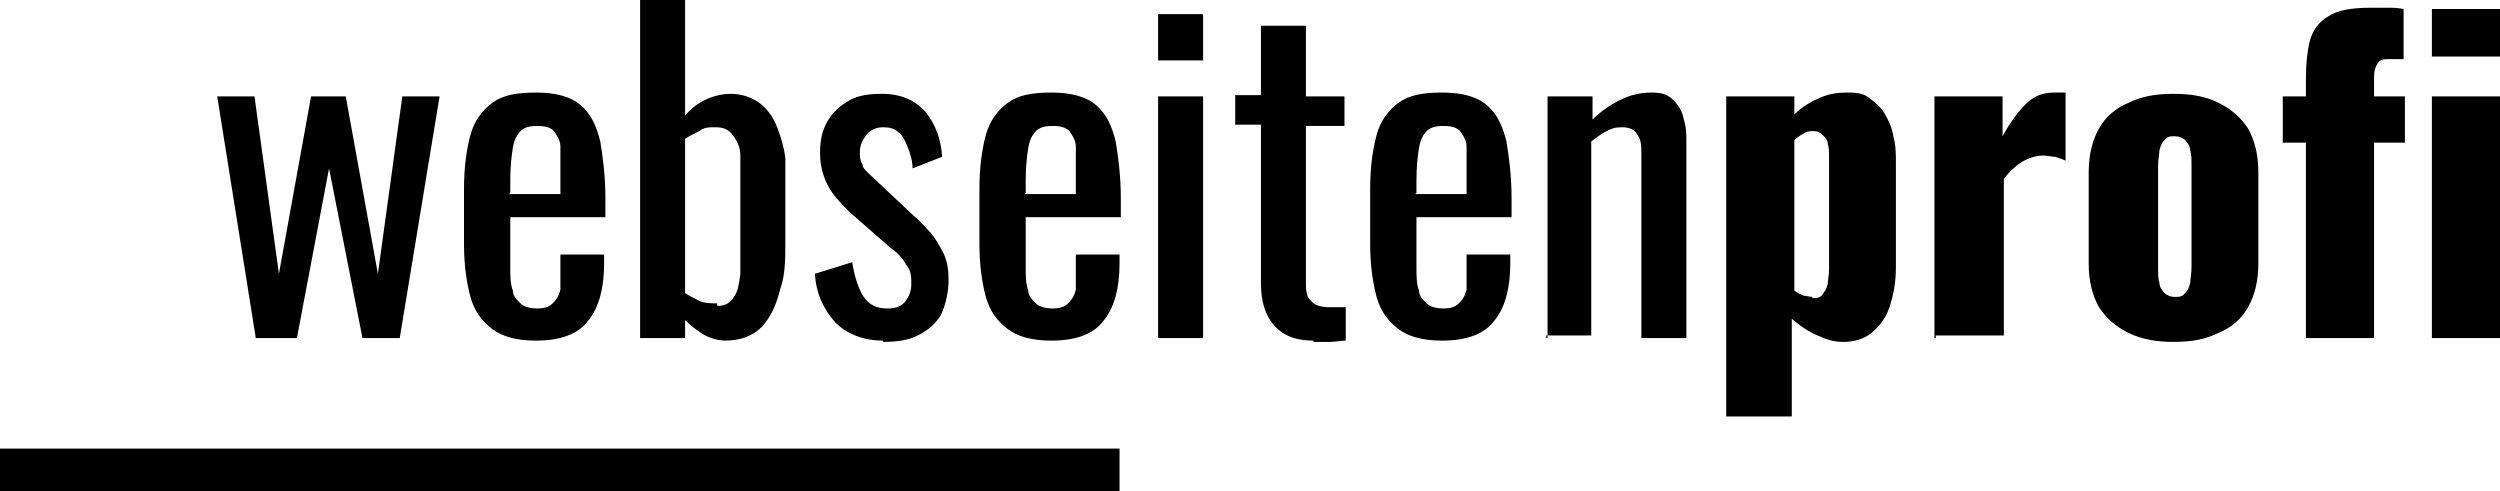
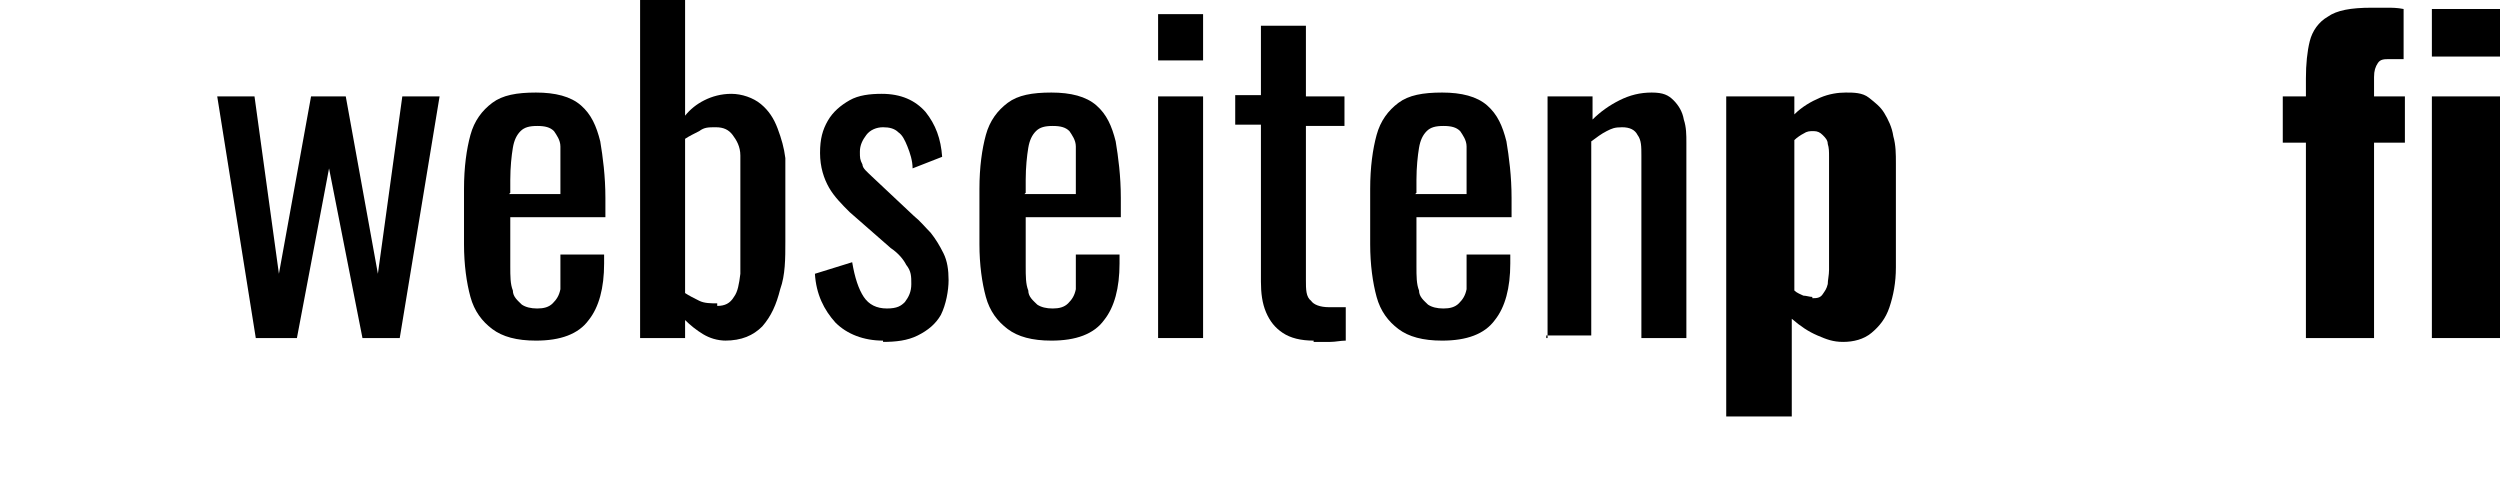
<svg xmlns="http://www.w3.org/2000/svg" id="Ebene_2" version="1.1" viewBox="0 0 194.5 38.2">
  <g>
    <path d="M19.9,26.3l-3-18.8h2.9l1.9,13.8,2.5-13.8h2.7l2.5,13.8,1.9-13.8h2.9l-3.1,18.8h-2.9l-2.6-13.2-2.5,13.2h-3.2Z" />
    <path d="M41.7,26.5c-1.5,0-2.6-.3-3.4-.9-.8-.6-1.4-1.4-1.7-2.5s-.5-2.5-.5-4.1v-4.3c0-1.7.2-3.1.5-4.2s.9-1.9,1.7-2.5c.8-.6,1.9-.8,3.4-.8s2.7.3,3.5,1,1.2,1.6,1.5,2.8c.2,1.2.4,2.7.4,4.4v1.5h-7.4v3.8c0,.8,0,1.4.2,1.9,0,.5.4.8.7,1.1.3.2.7.3,1.2.3s.9-.1,1.2-.4.5-.6.6-1.1c0-.5,0-1,0-1.6v-1.1h3.4v.7c0,1.9-.4,3.4-1.2,4.4-.8,1.1-2.2,1.6-4.1,1.6h-.1ZM39.6,15.1h4v-1.7c0-.8,0-1.4,0-2,0-.5-.3-.9-.5-1.2-.3-.3-.7-.4-1.3-.4s-1,.1-1.3.4c-.3.3-.5.7-.6,1.3s-.2,1.5-.2,2.5v1h0Z" />
    <path d="M56.5,26.5c-.7,0-1.3-.2-1.8-.5s-1-.7-1.4-1.1v1.4h-3.5V0h3.5v9c.4-.5.9-.9,1.5-1.2s1.3-.5,2.1-.5,1.7.3,2.3.8,1,1.1,1.3,1.9c.3.8.5,1.5.6,2.3,0,.8,0,1.5,0,2v4.5c0,1.3,0,2.6-.4,3.7-.3,1.2-.7,2.1-1.4,2.9-.7.7-1.6,1.1-2.9,1.1h0ZM55.8,23.8c.6,0,1-.2,1.3-.7.3-.4.4-1,.5-1.8v-7c0-.8,0-1.5,0-2.2,0-.7-.3-1.2-.6-1.6-.3-.4-.7-.6-1.3-.6s-.9,0-1.3.3c-.4.2-.8.4-1.1.6v12c.3.2.7.4,1.1.6.4.2.9.2,1.4.2v.2Z" />
    <path d="M68.7,26.5c-1.5,0-2.8-.5-3.7-1.4-.9-1-1.5-2.2-1.6-3.8l2.9-.9c.2,1.2.5,2.1.9,2.7s1,.9,1.8.9,1.1-.2,1.4-.5c.3-.4.5-.8.5-1.4s0-1-.4-1.5c-.2-.4-.6-.9-1.2-1.3l-3.2-2.8c-.6-.6-1.2-1.2-1.6-1.9s-.7-1.6-.7-2.7.2-1.8.6-2.5,1-1.2,1.7-1.6,1.6-.5,2.5-.5c1.5,0,2.6.5,3.4,1.4.8,1,1.2,2.1,1.3,3.5l-2.3.9c0-.6-.2-1.2-.4-1.7-.2-.5-.4-.9-.7-1.1-.3-.3-.7-.4-1.2-.4s-1,.2-1.3.6c-.3.4-.5.8-.5,1.3s0,.6.2,1c0,.3.4.6.7.9l3.3,3.1c.5.4.9.9,1.3,1.3.4.5.7,1,1,1.6s.4,1.3.4,2.1-.2,1.9-.6,2.7c-.4.7-1,1.2-1.8,1.6s-1.7.5-2.7.5h0Z" />
    <path d="M81.8,26.5c-1.5,0-2.6-.3-3.4-.9s-1.4-1.4-1.7-2.5c-.3-1.1-.5-2.5-.5-4.1v-4.3c0-1.7.2-3.1.5-4.2s.9-1.9,1.7-2.5c.8-.6,1.9-.8,3.4-.8s2.7.3,3.5,1,1.2,1.6,1.5,2.8c.2,1.2.4,2.7.4,4.4v1.5h-7.4v3.8c0,.8,0,1.4.2,1.9,0,.5.4.8.7,1.1.3.2.7.3,1.2.3s.9-.1,1.2-.4.5-.6.6-1.1c0-.5,0-1,0-1.6v-1.1h3.4v.7c0,1.9-.4,3.4-1.2,4.4-.8,1.1-2.2,1.6-4.1,1.6h0ZM79.7,15.1h4v-1.7c0-.8,0-1.4,0-2,0-.5-.3-.9-.5-1.2-.3-.3-.7-.4-1.3-.4s-1,.1-1.3.4c-.3.3-.5.7-.6,1.3s-.2,1.5-.2,2.5v1h0Z" />
    <path d="M90.1,4.7V1.1h3.5v3.6h-3.5ZM90.1,26.3V7.5h3.5v18.8h-3.5Z" />
    <path d="M102.2,26.5c-1,0-1.8-.2-2.4-.6s-1-.9-1.3-1.6-.4-1.5-.4-2.4v-12.2h-2v-2.3h2V2h3.5v5.5h3v2.3h-3v12c0,.7,0,1.3.4,1.6.2.3.7.5,1.4.5s.4,0,.6,0h.7v2.6c-.4,0-.8.1-1.2.1h-1.3Z" />
    <path d="M112.2,26.5c-1.5,0-2.6-.3-3.4-.9s-1.4-1.4-1.7-2.5c-.3-1.1-.5-2.5-.5-4.1v-4.3c0-1.7.2-3.1.5-4.2s.9-1.9,1.7-2.5c.8-.6,1.9-.8,3.4-.8s2.7.3,3.5,1,1.2,1.6,1.5,2.8c.2,1.2.4,2.7.4,4.4v1.5h-7.4v3.8c0,.8,0,1.4.2,1.9,0,.5.4.8.7,1.1.3.2.7.3,1.2.3s.9-.1,1.2-.4.5-.6.6-1.1c0-.5,0-1,0-1.6v-1.1h3.4v.7c0,1.9-.4,3.4-1.2,4.4-.8,1.1-2.2,1.6-4.1,1.6h0ZM110.1,15.1h4v-1.7c0-.8,0-1.4,0-2,0-.5-.3-.9-.5-1.2-.3-.3-.7-.4-1.3-.4s-1,.1-1.3.4c-.3.3-.5.7-.6,1.3s-.2,1.5-.2,2.5v1h0Z" />
    <path d="M120.4,26.3V7.5h3.5v1.8c.6-.6,1.3-1.1,2.1-1.5.8-.4,1.6-.6,2.5-.6s1.3.2,1.7.6c.4.4.7.9.8,1.5.2.6.2,1.2.2,1.8v15.2h-3.5v-14.2c0-.7,0-1.2-.3-1.6-.2-.4-.6-.6-1.2-.6s-.8.1-1.2.3c-.4.2-.8.5-1.2.8v15.1h-3.5v.2Z" />
    <path d="M134.3,32.5V7.5h5.3v1.4c.6-.6,1.3-1,2-1.3s1.4-.4,2-.4,1.3,0,1.8.4.9.7,1.2,1.2.6,1.1.7,1.8c.2.7.2,1.4.2,2.1v8.1c0,1.2-.2,2.2-.5,3.1s-.8,1.5-1.4,2c-.6.5-1.4.7-2.2.7s-1.3-.2-2-.5-1.3-.7-2-1.3v7.6h-5.3.2ZM141,23.2c.3,0,.6,0,.8-.3s.3-.4.4-.8c0-.3.1-.7.1-1.1v-8.8c0-.4,0-.7-.1-1,0-.3-.2-.5-.4-.7s-.4-.3-.7-.3-.5,0-.8.2c-.2.1-.5.3-.7.5v11.7c.2.2.5.3.7.4.2,0,.5.1.7.1h0Z" />
-     <path d="M150.5,26.3V7.5h5.3v3.1c.6-1.1,1.2-1.9,1.8-2.5.6-.6,1.3-.9,2.2-.9s.3,0,.5,0h.4v5.3c-.2-.1-.5-.2-.8-.3-.3,0-.6-.1-.9-.1-.6,0-1.2.2-1.7.5s-1,.8-1.4,1.3v12.2h-5.3v.2Z" />
-     <path d="M169.1,26.6c-1.3,0-2.5-.2-3.5-.7s-1.7-1.1-2.3-2c-.5-.9-.8-2-.8-3.4v-7.1c0-1.4.3-2.5.8-3.4s1.3-1.6,2.3-2c1-.5,2.1-.7,3.5-.7s2.5.2,3.5.7,1.7,1.1,2.3,2c.5.9.8,2,.8,3.4v7.1c0,1.4-.3,2.5-.8,3.4s-1.3,1.6-2.3,2c-1,.5-2.1.7-3.5.7ZM169.2,23.1c.3,0,.6,0,.8-.3.2-.2.3-.4.4-.8,0-.3.1-.7.1-1.2v-7.9c0-.5,0-.9-.1-1.2,0-.3-.2-.6-.4-.8s-.5-.3-.8-.3-.6,0-.8.3c-.2.2-.3.4-.4.8,0,.3-.1.7-.1,1.2v7.9c0,.5,0,.9.1,1.2,0,.3.2.6.4.8.2.2.5.3.8.3Z" />
    <path d="M179.4,26.3v-15.2h-1.8v-3.6h1.8v-1.4c0-1.1.1-2.1.3-2.9.2-.8.7-1.5,1.4-1.9.7-.5,1.8-.7,3.4-.7s.8,0,1.2,0,.8,0,1.3.1v3.9c-.2,0-.3,0-.5,0h-.6c-.4,0-.7,0-.9.3s-.3.6-.3,1.1v1.5h2.4v3.6h-2.4v15.2h-5.3,0Z" />
    <path d="M189.2,4.3V.7h5.3v3.7h-5.3ZM189.2,26.3V7.5h5.3v18.8h-5.3Z" />
  </g>
-   <rect y="34.9" width="87.1" height="3.3" />
</svg>